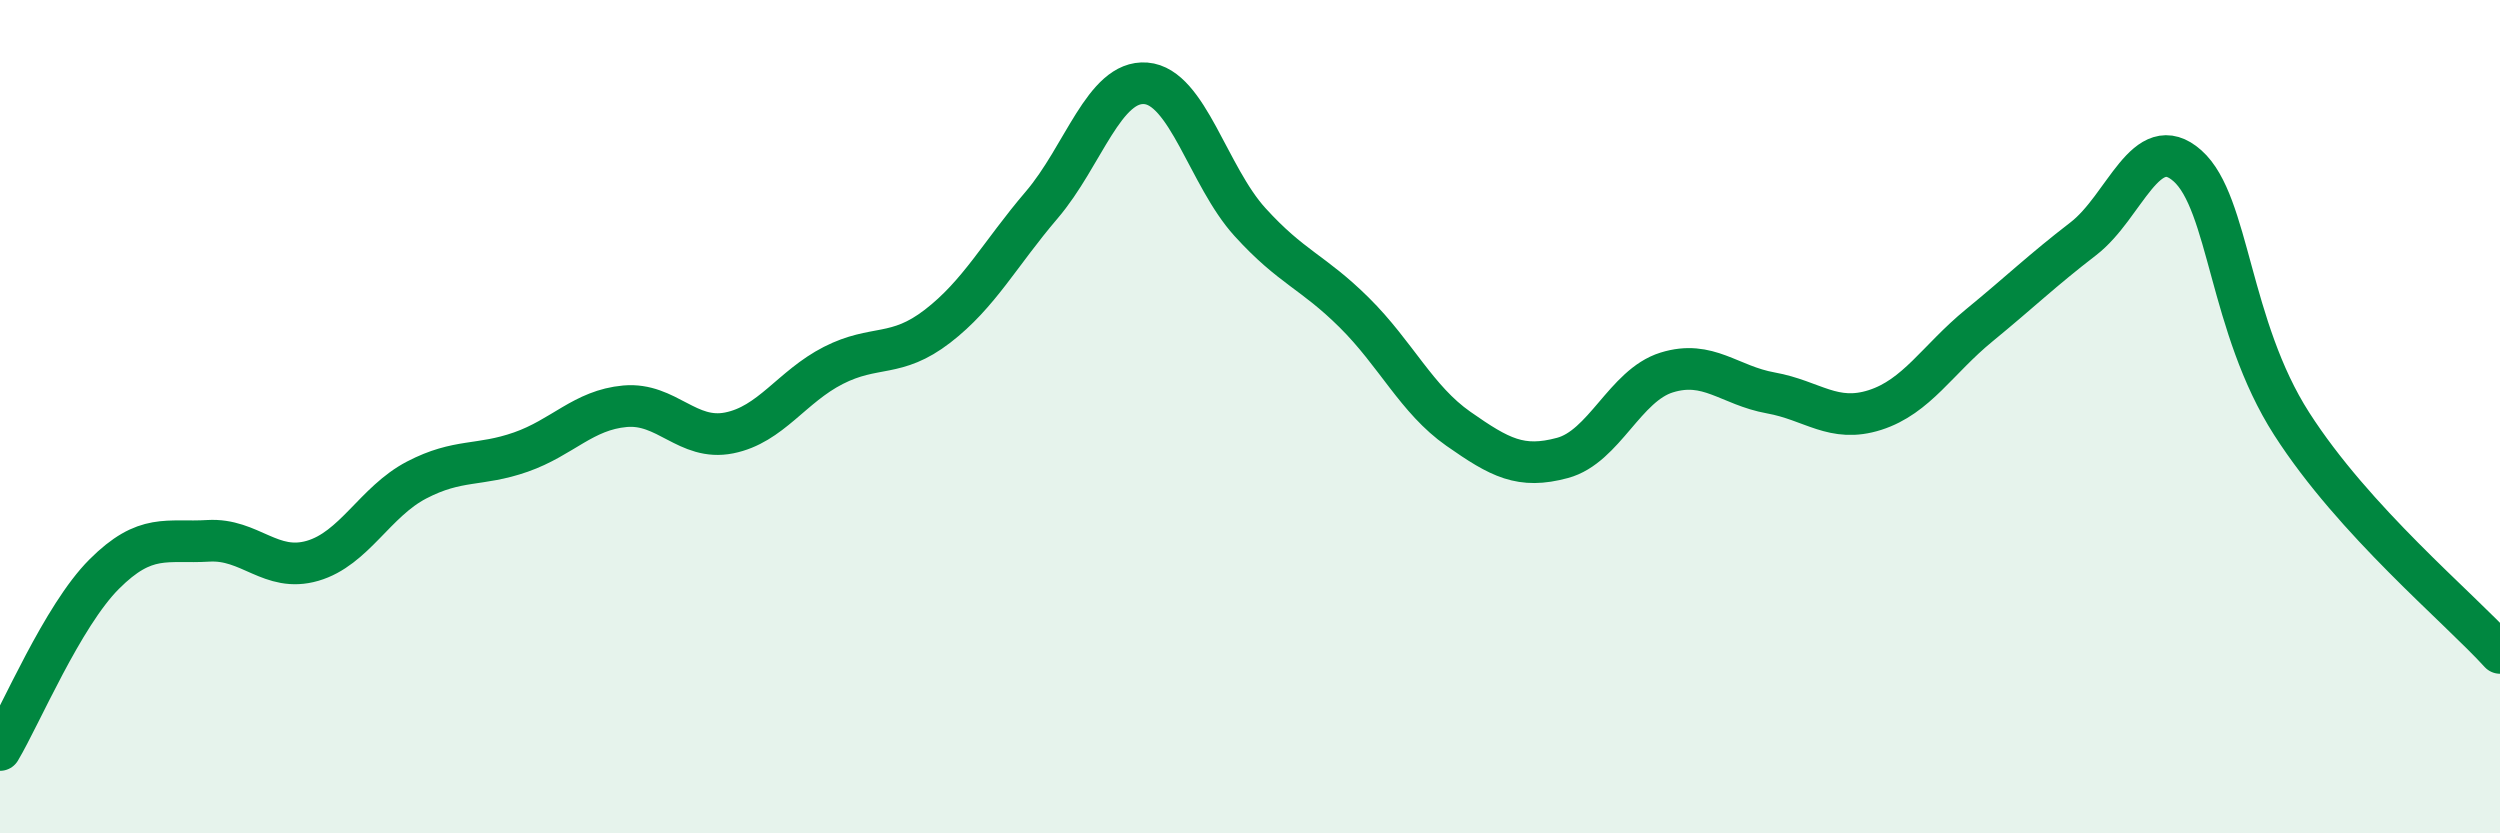
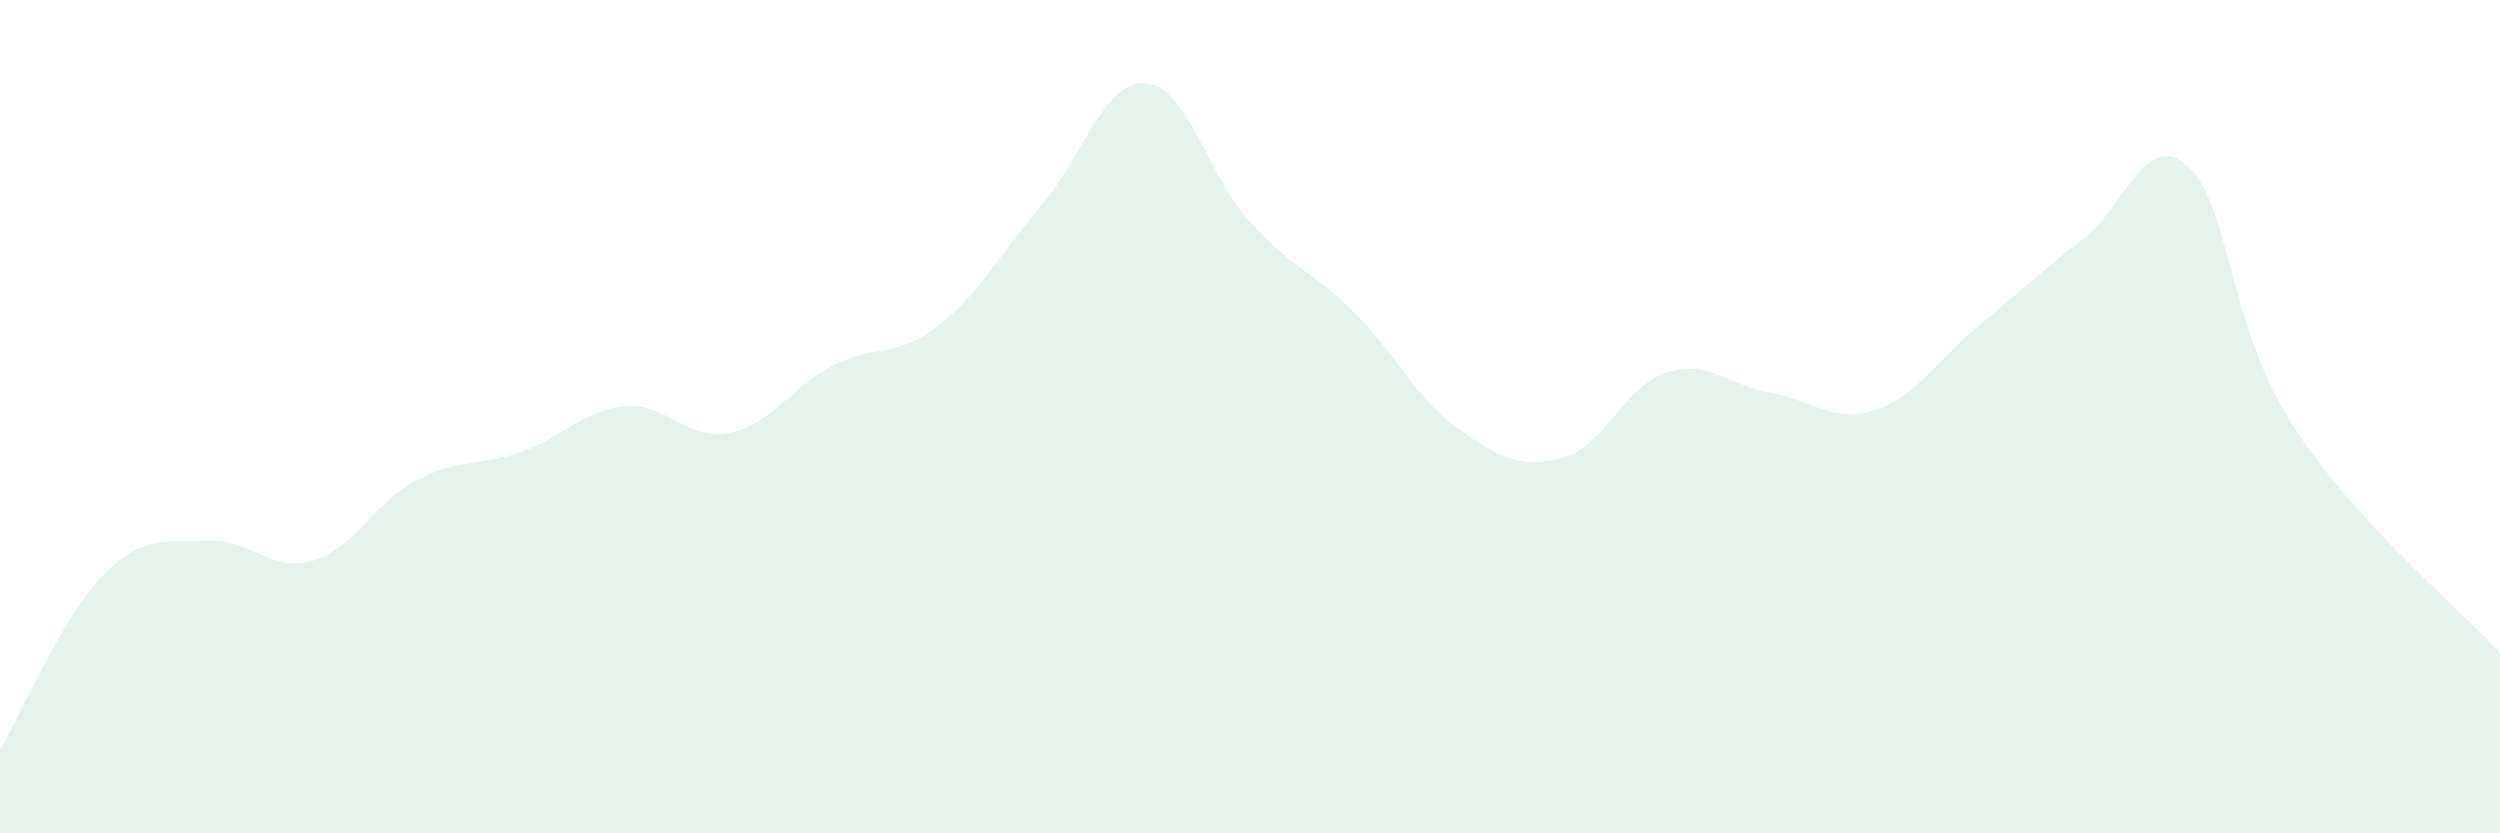
<svg xmlns="http://www.w3.org/2000/svg" width="60" height="20" viewBox="0 0 60 20">
  <path d="M 0,18 C 0.5,17.16 1.5,14.78 2.5,13.78 C 3.5,12.78 4,13.04 5,12.98 C 6,12.92 6.5,13.75 7.5,13.46 C 8.5,13.17 9,12.04 10,11.52 C 11,11 11.5,11.2 12.5,10.85 C 13.5,10.5 14,9.84 15,9.75 C 16,9.66 16.5,10.59 17.5,10.39 C 18.5,10.19 19,9.28 20,8.77 C 21,8.26 21.5,8.6 22.5,7.83 C 23.5,7.06 24,6.09 25,4.92 C 26,3.75 26.5,1.92 27.5,2 C 28.5,2.08 29,4.23 30,5.33 C 31,6.43 31.5,6.51 32.5,7.5 C 33.5,8.49 34,9.59 35,10.29 C 36,10.99 36.5,11.26 37.5,10.99 C 38.5,10.72 39,9.25 40,8.94 C 41,8.63 41.5,9.25 42.5,9.43 C 43.5,9.61 44,10.16 45,9.84 C 46,9.52 46.5,8.63 47.5,7.81 C 48.5,6.99 49,6.5 50,5.73 C 51,4.96 51.5,3.09 52.5,3.98 C 53.5,4.87 53.5,7.83 55,10.17 C 56.5,12.51 59,14.57 60,15.67L60 20L0 20Z" fill="#008740" opacity="0.1" stroke-linecap="round" stroke-linejoin="round" />
-   <path d="M 0,18 C 0.5,17.16 1.5,14.78 2.5,13.78 C 3.5,12.78 4,13.04 5,12.98 C 6,12.92 6.5,13.75 7.5,13.46 C 8.5,13.17 9,12.04 10,11.52 C 11,11 11.5,11.2 12.5,10.85 C 13.5,10.5 14,9.84 15,9.75 C 16,9.66 16.5,10.59 17.5,10.39 C 18.5,10.19 19,9.28 20,8.77 C 21,8.26 21.5,8.6 22.5,7.83 C 23.5,7.06 24,6.09 25,4.92 C 26,3.75 26.5,1.92 27.5,2 C 28.5,2.08 29,4.23 30,5.33 C 31,6.43 31.5,6.51 32.5,7.5 C 33.5,8.49 34,9.59 35,10.29 C 36,10.99 36.5,11.26 37.5,10.99 C 38.5,10.72 39,9.25 40,8.94 C 41,8.63 41.5,9.25 42.5,9.43 C 43.5,9.61 44,10.16 45,9.84 C 46,9.52 46.5,8.63 47.5,7.81 C 48.5,6.99 49,6.5 50,5.73 C 51,4.96 51.5,3.09 52.5,3.98 C 53.5,4.87 53.5,7.83 55,10.17 C 56.5,12.51 59,14.57 60,15.67" stroke="#008740" stroke-width="1" fill="none" stroke-linecap="round" stroke-linejoin="round" />
</svg>